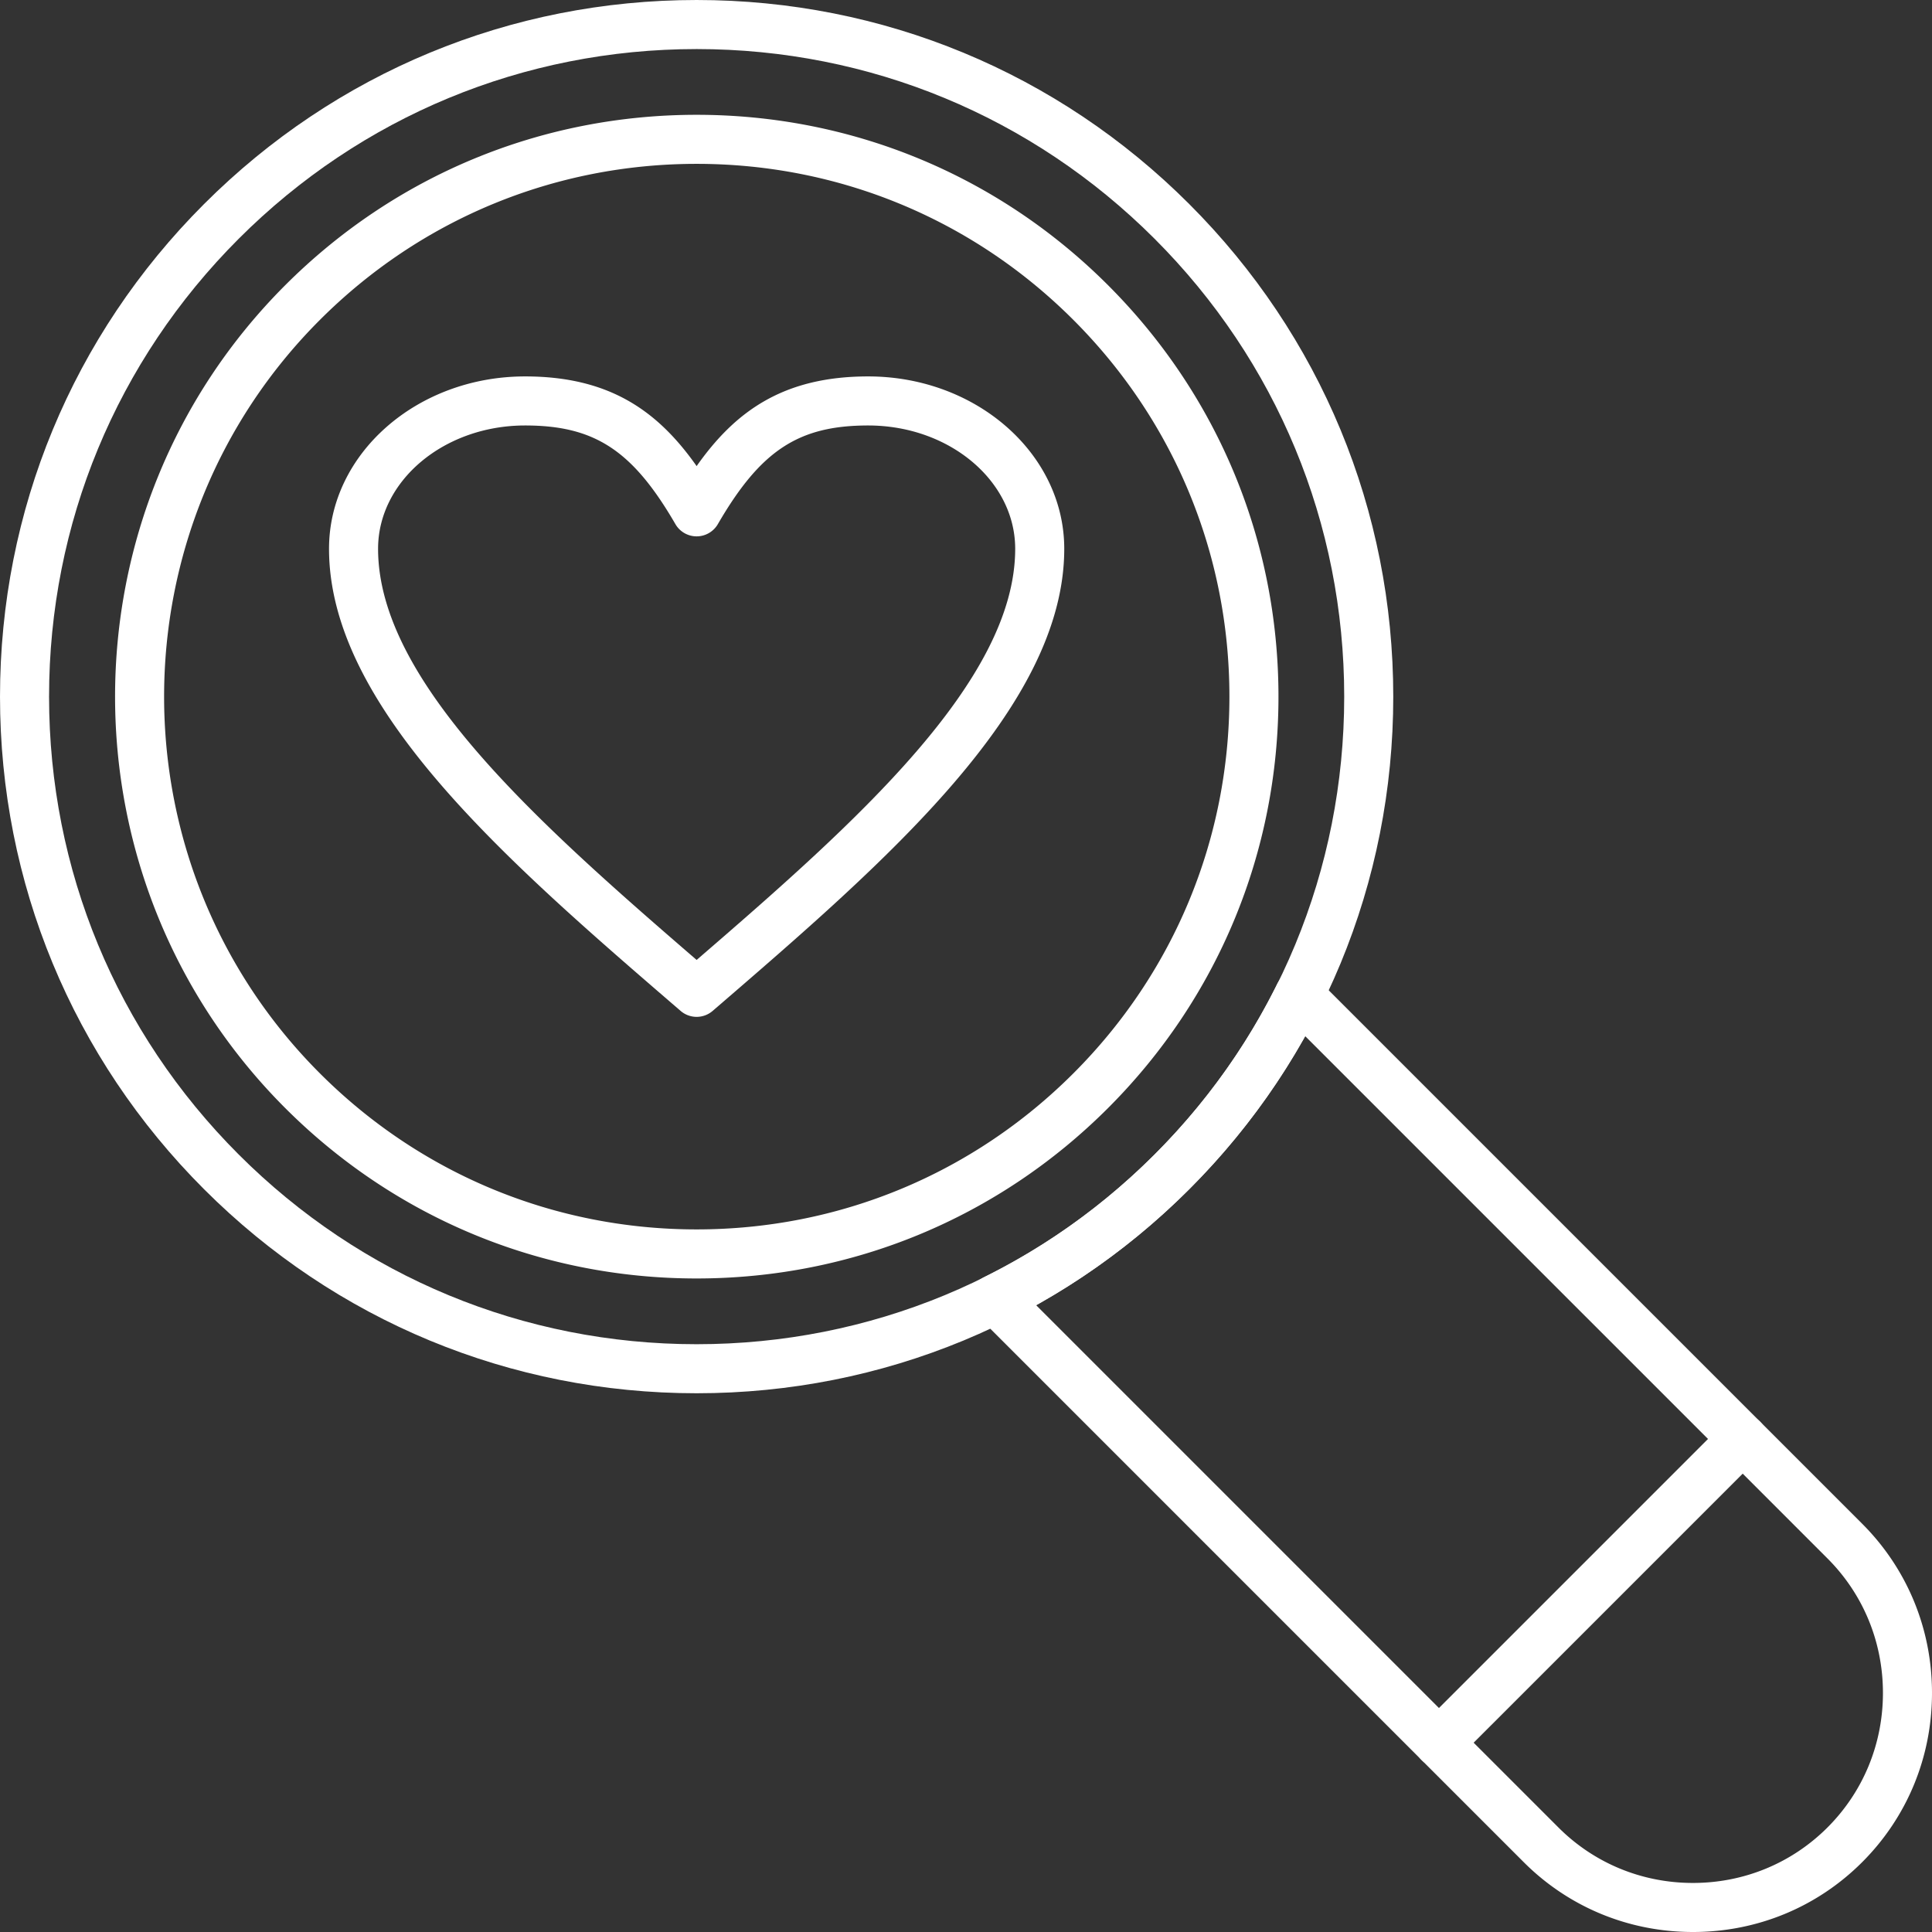
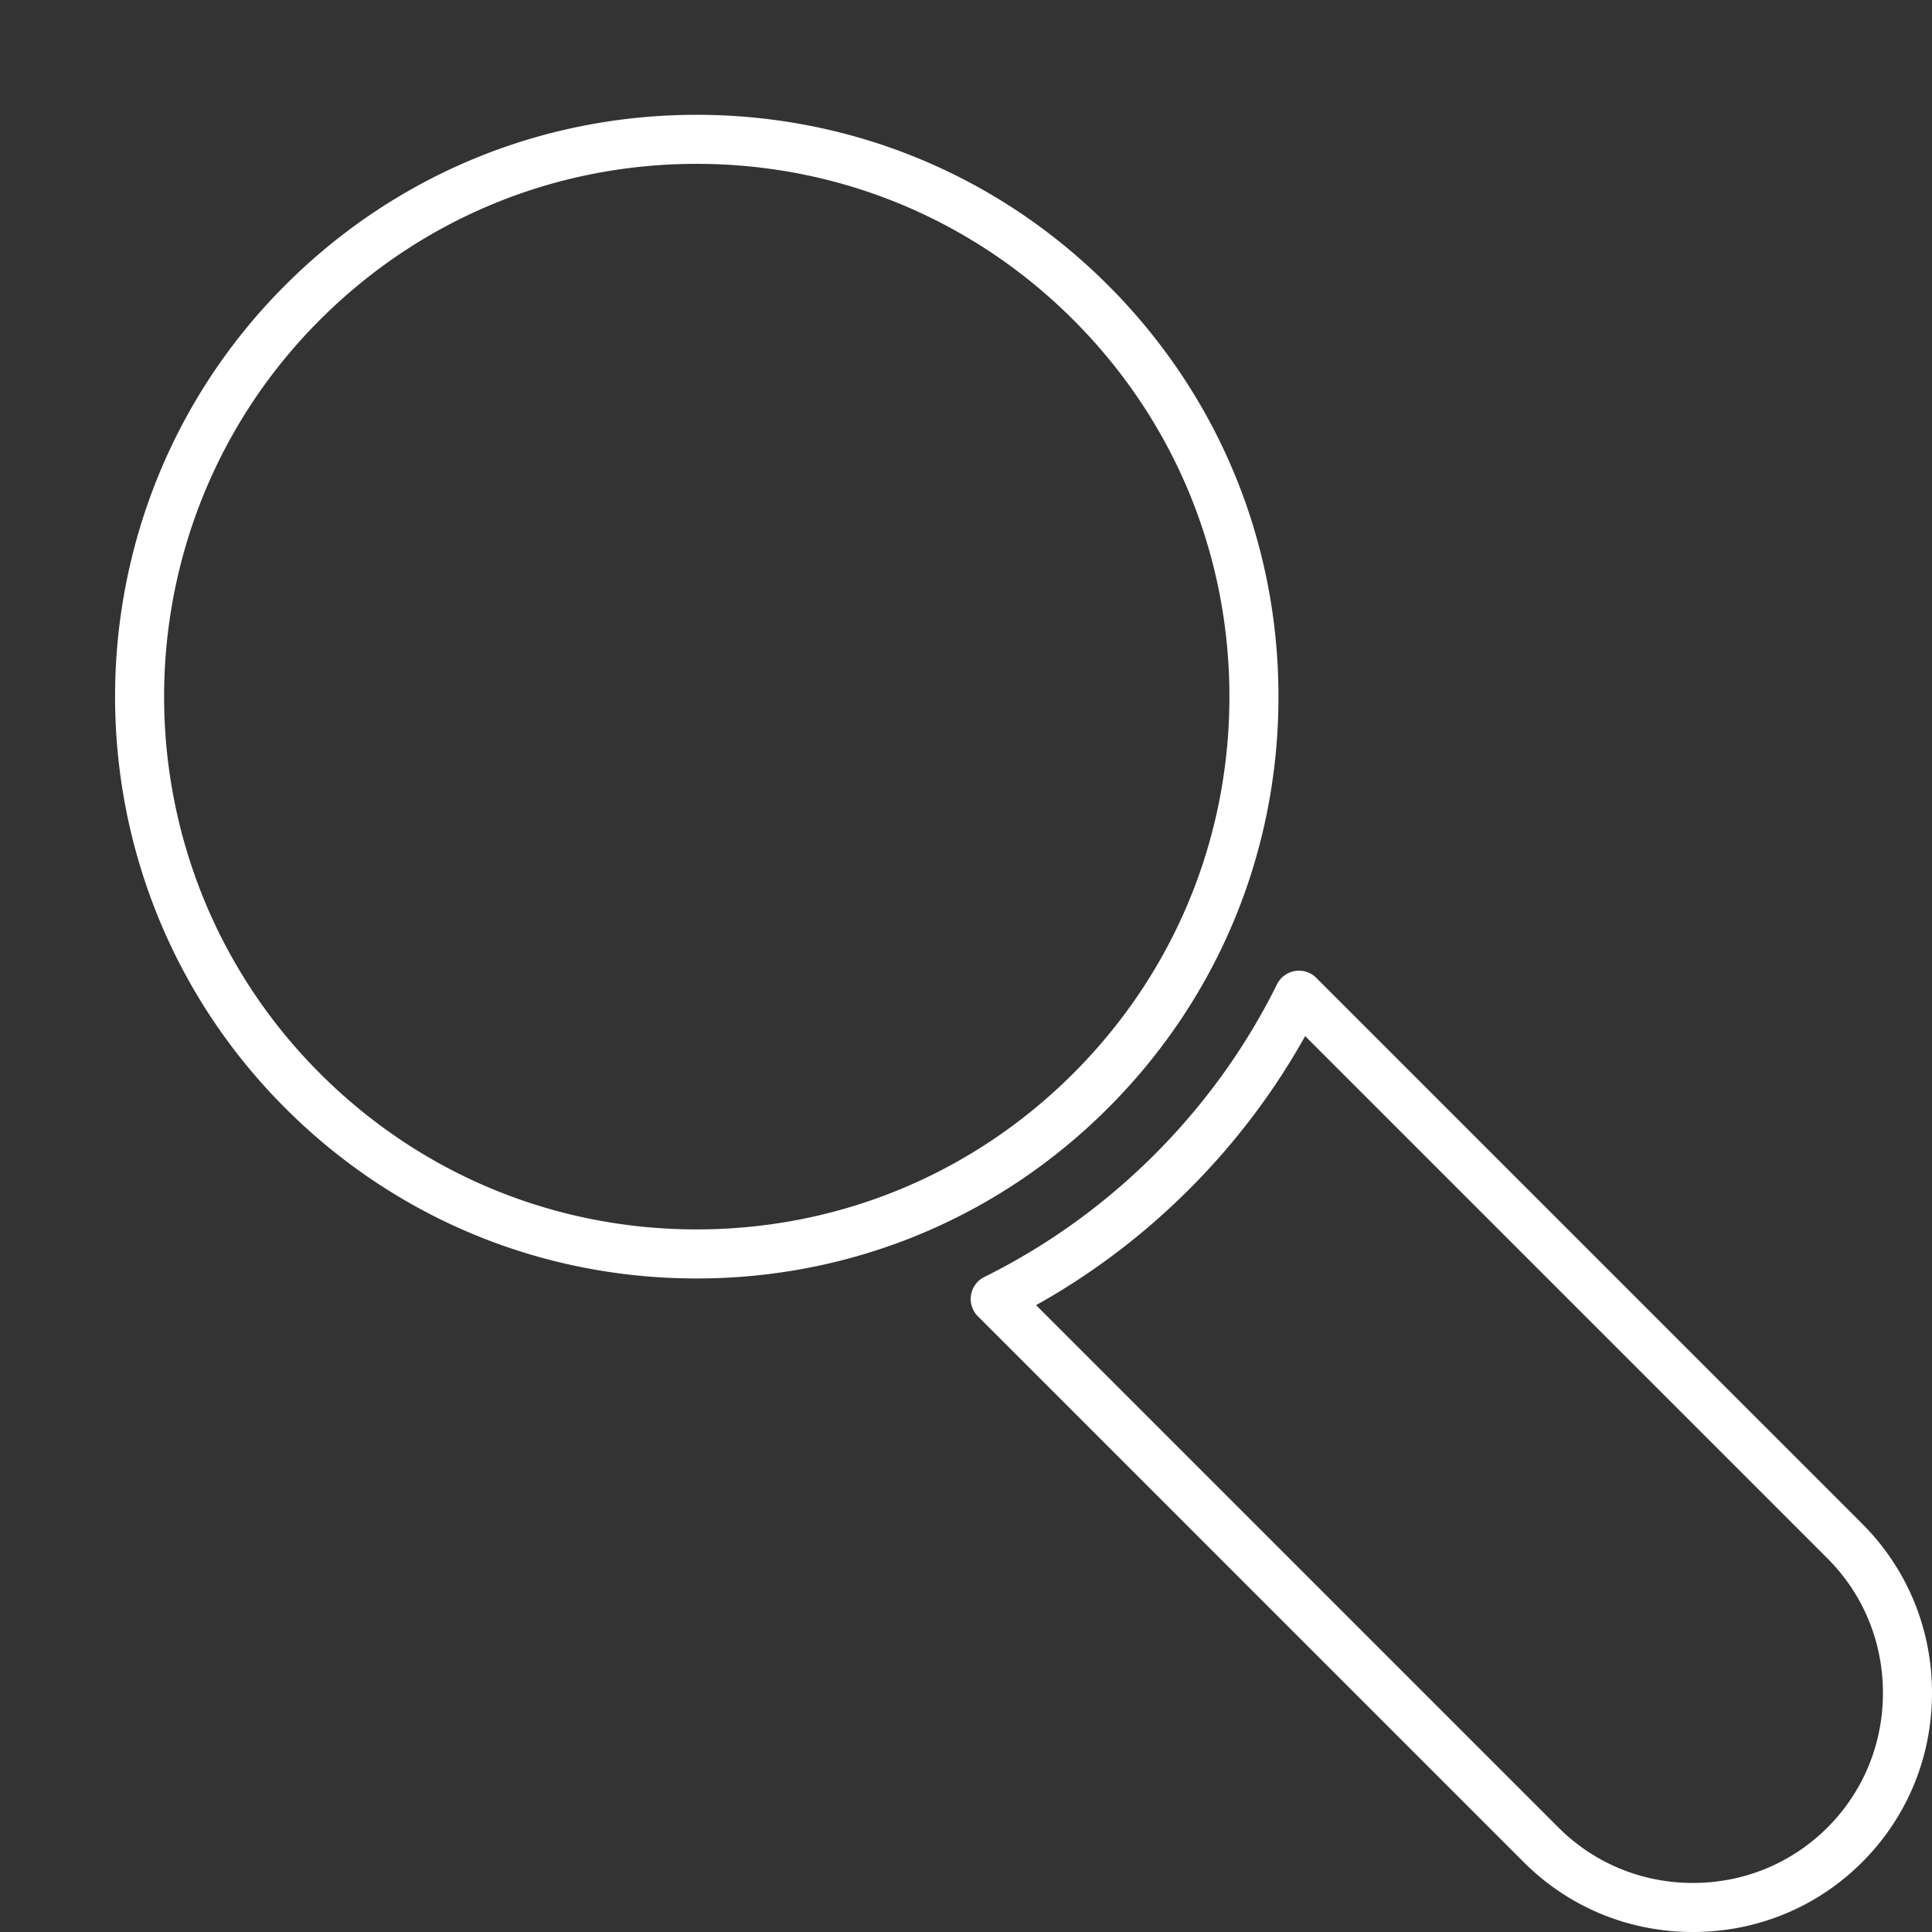
<svg xmlns="http://www.w3.org/2000/svg" version="1.1" width="512" height="512" x="0" y="0" viewBox="0 0 512 512" style="enable-background:new 0 0 512 512" xml:space="preserve" fill-rule="evenodd" class="">
  <rect x="0" y="0" width="512" height="512" fill="#333333" stroke="none" />
  <g>
-     <path d="M184.615 369.228c-49.311 0-95.672-19.202-130.541-54.071C19.204 280.287.002 233.927.002 184.615c0-49.311 19.203-95.672 54.072-130.541C88.943 19.204 135.304.001 184.615.001c49.311 0 95.672 19.204 130.542 54.073 34.869 34.869 54.072 81.23 54.072 130.541 0 49.311-19.203 95.672-54.072 130.542-34.87 34.869-81.23 54.071-130.542 54.071zm0-356.226c-45.84 0-88.935 17.851-121.349 50.264-32.413 32.416-50.264 75.51-50.264 121.35 0 45.84 17.85 88.934 50.264 121.348 32.416 32.413 75.51 50.266 121.349 50.266 45.84 0 88.936-17.853 121.349-50.266 32.414-32.414 50.266-75.509 50.266-121.349S338.378 95.68 305.964 63.266c-32.414-32.413-75.51-50.264-121.349-50.264z" fill="#ffffff" opacity="1" data-original="#000000" />
    <path d="M184.615 338.807c-41.186 0-79.908-16.038-109.03-45.16-60.12-60.121-60.12-157.942 0-218.063 29.124-29.123 67.845-45.16 109.03-45.16s79.908 16.038 109.03 45.16c29.122 29.123 45.162 67.845 45.162 109.03s-16.04 79.908-45.162 109.03c-29.124 29.124-67.844 45.162-109.03 45.162zm0-295.384c-37.714 0-73.17 14.687-99.838 41.354-55.051 55.05-55.051 144.624 0 199.674 26.667 26.67 62.124 41.355 99.838 41.355s73.17-14.687 99.838-41.355c26.668-26.666 41.354-62.123 41.354-99.836s-14.687-73.17-41.354-99.838c-26.667-26.667-62.123-41.354-99.838-41.354zM448.65 511.999c-16.984 0-32.91-6.572-44.845-18.507L259.148 348.835a6.5 6.5 0 0 1 1.71-10.42c16.656-8.259 31.833-19.177 45.109-32.45 13.27-13.27 24.186-28.447 32.448-45.107a6.491 6.491 0 0 1 2.327-2.592 6.464 6.464 0 0 1 3.267-1.017c.098-.004.197-.004.294-.005a6.484 6.484 0 0 1 4.752 2.125l144.439 144.437c11.933 11.934 18.505 27.859 18.505 44.844 0 16.984-6.572 32.91-18.505 44.843C481.56 505.427 465.634 512 448.65 512zM274.576 345.878 412.998 484.3c9.478 9.478 22.14 14.7 35.652 14.7 13.51 0 26.17-5.222 35.649-14.7 9.478-9.478 14.699-22.139 14.699-35.65s-5.222-26.173-14.699-35.65L345.878 274.576c-8.278 14.827-18.586 28.446-30.72 40.58-12.138 12.138-25.758 22.445-40.582 30.722z" fill="#ffffff" opacity="1" data-original="#000000" />
-     <path d="M381.338 468.333a6.487 6.487 0 0 1-4.597-1.903 6.503 6.503 0 0 1 0-9.192l80.496-80.496a6.503 6.503 0 0 1 9.193 0 6.502 6.502 0 0 1 0 9.194l-80.495 80.494a6.485 6.485 0 0 1-4.597 1.903zM184.615 269.478a6.488 6.488 0 0 1-4.244-1.577c-45.809-39.477-93.176-80.298-93.176-122.467 0-25.187 23.31-45.678 51.957-45.678 22.426 0 35.211 9.207 45.462 23.764 10.252-14.557 23.037-23.764 45.463-23.764 28.65 0 51.96 20.491 51.96 45.678 0 42.168-47.37 82.99-93.18 122.467a6.485 6.485 0 0 1-4.242 1.577zm-45.462-156.723c-21.48 0-38.958 14.66-38.958 32.679 0 35.035 42.199 72.536 84.42 108.96 42.223-36.422 84.422-73.923 84.422-108.96 0-18.02-17.477-32.679-38.959-32.679-18.446 0-28.5 6.598-39.841 26.146a6.5 6.5 0 0 1-11.246 0c-11.34-19.547-21.392-26.146-39.838-26.146z" fill="#ffffff" opacity="1" data-original="#000000" />
  </g>
</svg>